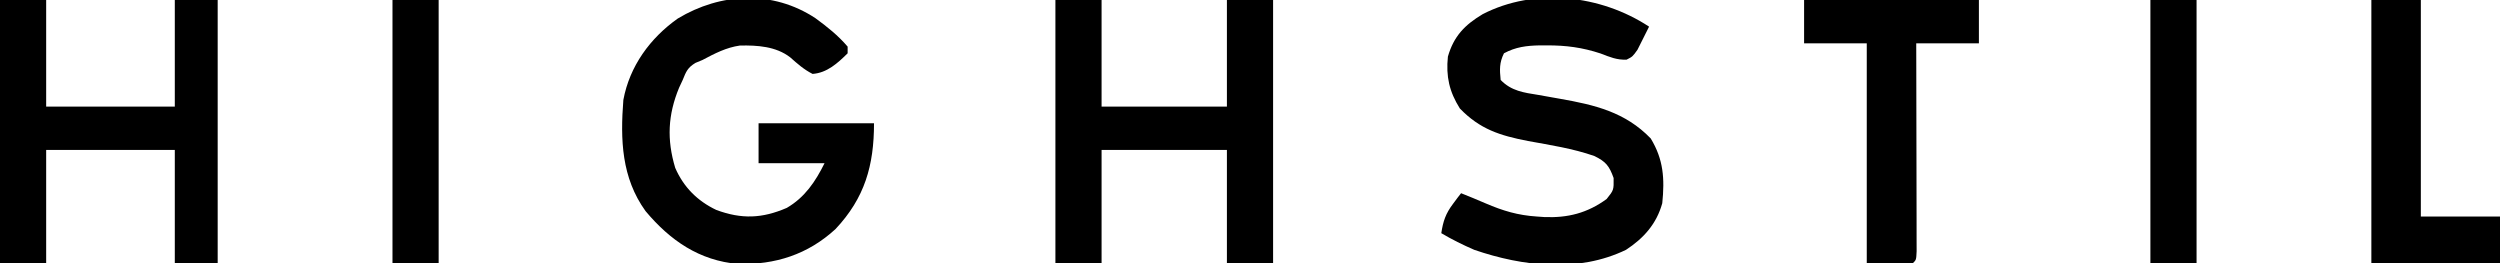
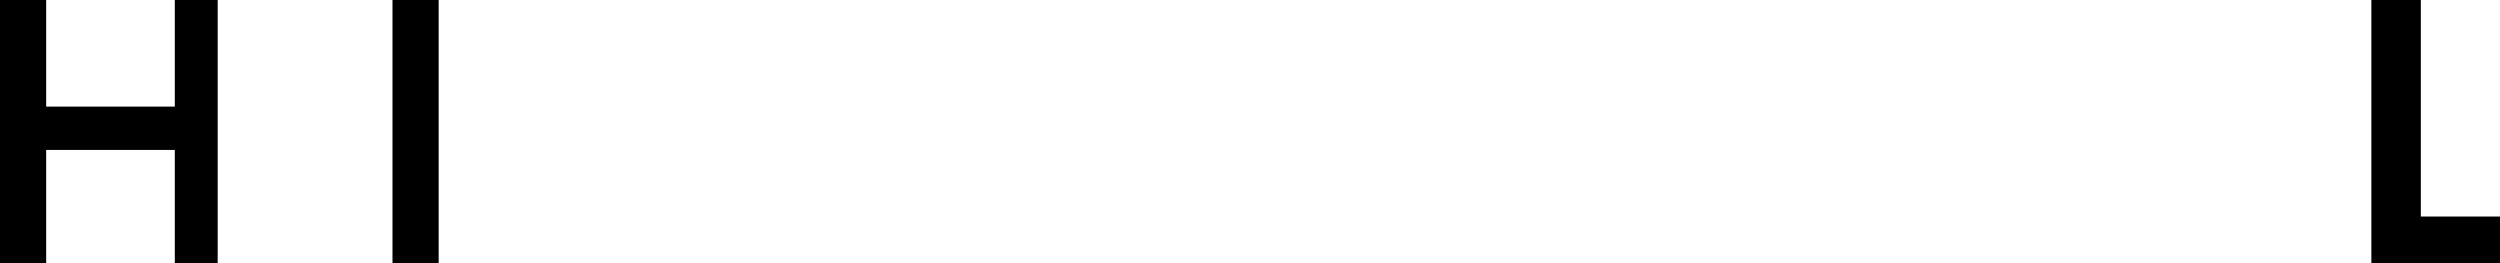
<svg xmlns="http://www.w3.org/2000/svg" width="152" height="16" viewBox="0 0 152 16" fill="none">
  <g clip-path="url(#clip0_376_71)">
-     <path d="M49.578 1.106C50.284 1.62 50.968 2.166 51.536 2.835C51.536 2.969 51.536 3.103 51.536 3.241C50.921 3.849 50.28 4.431 49.405 4.494C48.879 4.228 48.484 3.877 48.044 3.486C47.175 2.817 46.044 2.747 44.986 2.769C44.154 2.887 43.45 3.255 42.712 3.646C42.5 3.734 42.5 3.734 42.284 3.824C41.81 4.111 41.715 4.348 41.509 4.861C41.436 5.017 41.363 5.174 41.288 5.335C40.607 6.984 40.536 8.486 41.053 10.206C41.564 11.381 42.407 12.223 43.556 12.767C45.092 13.335 46.335 13.287 47.838 12.639C48.932 12.002 49.577 11.044 50.132 9.924C48.808 9.924 47.485 9.924 46.121 9.924C46.121 9.122 46.121 8.32 46.121 7.494C48.438 7.494 50.754 7.494 53.14 7.494C53.14 10.063 52.578 12.032 50.802 13.924C49.115 15.476 47.135 16.103 44.877 16.05C42.516 15.84 40.756 14.631 39.249 12.835C37.787 10.804 37.712 8.499 37.9 6.076C38.28 4.023 39.528 2.316 41.208 1.127C43.823 -0.448 46.977 -0.609 49.578 1.106Z" fill="black" />
-     <path d="M64.169 0C65.095 0 66.022 0 66.976 0C66.976 2.139 66.976 4.277 66.976 6.481C69.491 6.481 72.005 6.481 74.596 6.481C74.596 4.342 74.596 2.204 74.596 0C75.523 0 76.449 0 77.404 0C77.404 5.28 77.404 10.56 77.404 16C76.477 16 75.551 16 74.596 16C74.596 13.728 74.596 11.455 74.596 9.114C72.082 9.114 69.567 9.114 66.976 9.114C66.976 11.386 66.976 13.659 66.976 16C66.05 16 65.123 16 64.169 16C64.169 10.72 64.169 5.44 64.169 0Z" fill="black" />
    <path d="M0 0C0.926 0 1.853 0 2.807 0C2.807 2.139 2.807 4.277 2.807 6.481C5.388 6.481 7.969 6.481 10.628 6.481C10.628 4.342 10.628 2.204 10.628 0C11.488 0 12.348 0 13.235 0C13.235 5.28 13.235 10.56 13.235 16C12.375 16 11.514 16 10.628 16C10.628 13.728 10.628 11.455 10.628 9.114C8.047 9.114 5.466 9.114 2.807 9.114C2.807 11.386 2.807 13.659 2.807 16C1.881 16 0.955 16 0 16C0 10.72 0 5.44 0 0Z" fill="black" />
-     <path d="M100.264 1.62C100.117 1.922 99.966 2.221 99.813 2.519C99.687 2.769 99.687 2.769 99.559 3.025C99.261 3.443 99.261 3.443 98.897 3.627C98.299 3.652 97.877 3.468 97.319 3.253C96.201 2.884 95.213 2.756 94.047 2.759C93.904 2.759 93.76 2.759 93.611 2.759C92.809 2.775 92.152 2.857 91.441 3.24C91.157 3.813 91.176 4.228 91.24 4.861C91.888 5.534 92.651 5.632 93.534 5.772C93.822 5.823 94.111 5.875 94.399 5.926C94.543 5.952 94.686 5.977 94.834 6.003C96.958 6.376 98.812 6.811 100.364 8.418C101.146 9.701 101.216 10.875 101.066 12.354C100.72 13.612 99.933 14.489 98.86 15.19C95.964 16.59 92.59 16.205 89.636 15.19C88.943 14.89 88.281 14.562 87.631 14.177C87.739 13.448 87.902 12.978 88.345 12.392C88.436 12.27 88.528 12.148 88.621 12.021C88.692 11.931 88.762 11.84 88.834 11.747C89.331 11.946 89.826 12.147 90.317 12.361C91.385 12.82 92.287 13.09 93.446 13.165C93.662 13.18 93.662 13.18 93.883 13.196C95.323 13.257 96.507 12.956 97.682 12.101C98.118 11.557 98.118 11.557 98.108 10.823C97.842 10.084 97.634 9.824 96.935 9.485C95.631 9.028 94.252 8.819 92.897 8.572C91.199 8.242 89.976 7.857 88.759 6.595C88.117 5.573 87.908 4.648 88.032 3.443C88.388 2.2 89.057 1.514 90.146 0.862C93.314 -0.771 97.323 -0.314 100.264 1.62Z" fill="black" />
-     <path d="M109.689 0C113.196 0 116.703 0 120.317 0C120.317 0.869 120.317 1.738 120.317 2.633C119.059 2.633 117.802 2.633 116.507 2.633C116.508 3.031 116.509 3.428 116.51 3.838C116.513 5.149 116.515 6.461 116.517 7.772C116.518 8.567 116.519 9.362 116.522 10.158C116.524 10.925 116.525 11.691 116.526 12.458C116.526 12.752 116.527 13.045 116.528 13.338C116.529 13.747 116.529 14.157 116.529 14.566C116.53 14.799 116.53 15.033 116.531 15.273C116.507 15.797 116.507 15.797 116.306 16C115.38 16 114.453 16 113.499 16C113.499 11.589 113.499 7.178 113.499 2.633C112.241 2.633 110.984 2.633 109.689 2.633C109.689 1.764 109.689 0.895 109.689 0Z" fill="black" />
    <path d="M144.179 0C145.172 0 146.165 0 147.187 0C147.187 4.344 147.187 8.689 147.187 13.165C148.776 13.165 150.364 13.165 152 13.165C152 14.1 152 15.036 152 16C149.419 16 146.838 16 144.179 16C144.179 10.72 144.179 5.44 144.179 0Z" fill="black" />
-     <path d="M130.744 0C131.671 0 132.597 0 133.551 0C133.551 5.28 133.551 10.56 133.551 16C132.625 16 131.699 16 130.744 16C130.744 10.72 130.744 5.44 130.744 0Z" fill="black" />
    <path d="M23.863 0C24.789 0 25.716 0 26.67 0C26.67 5.28 26.67 10.56 26.67 16C25.744 16 24.817 16 23.863 16C23.863 10.72 23.863 5.44 23.863 0Z" fill="black" />
  </g>
  <defs>
    <clipPath id="clip0_376_71">
      <rect width="152" height="16" fill="white" />
    </clipPath>
  </defs>
</svg>